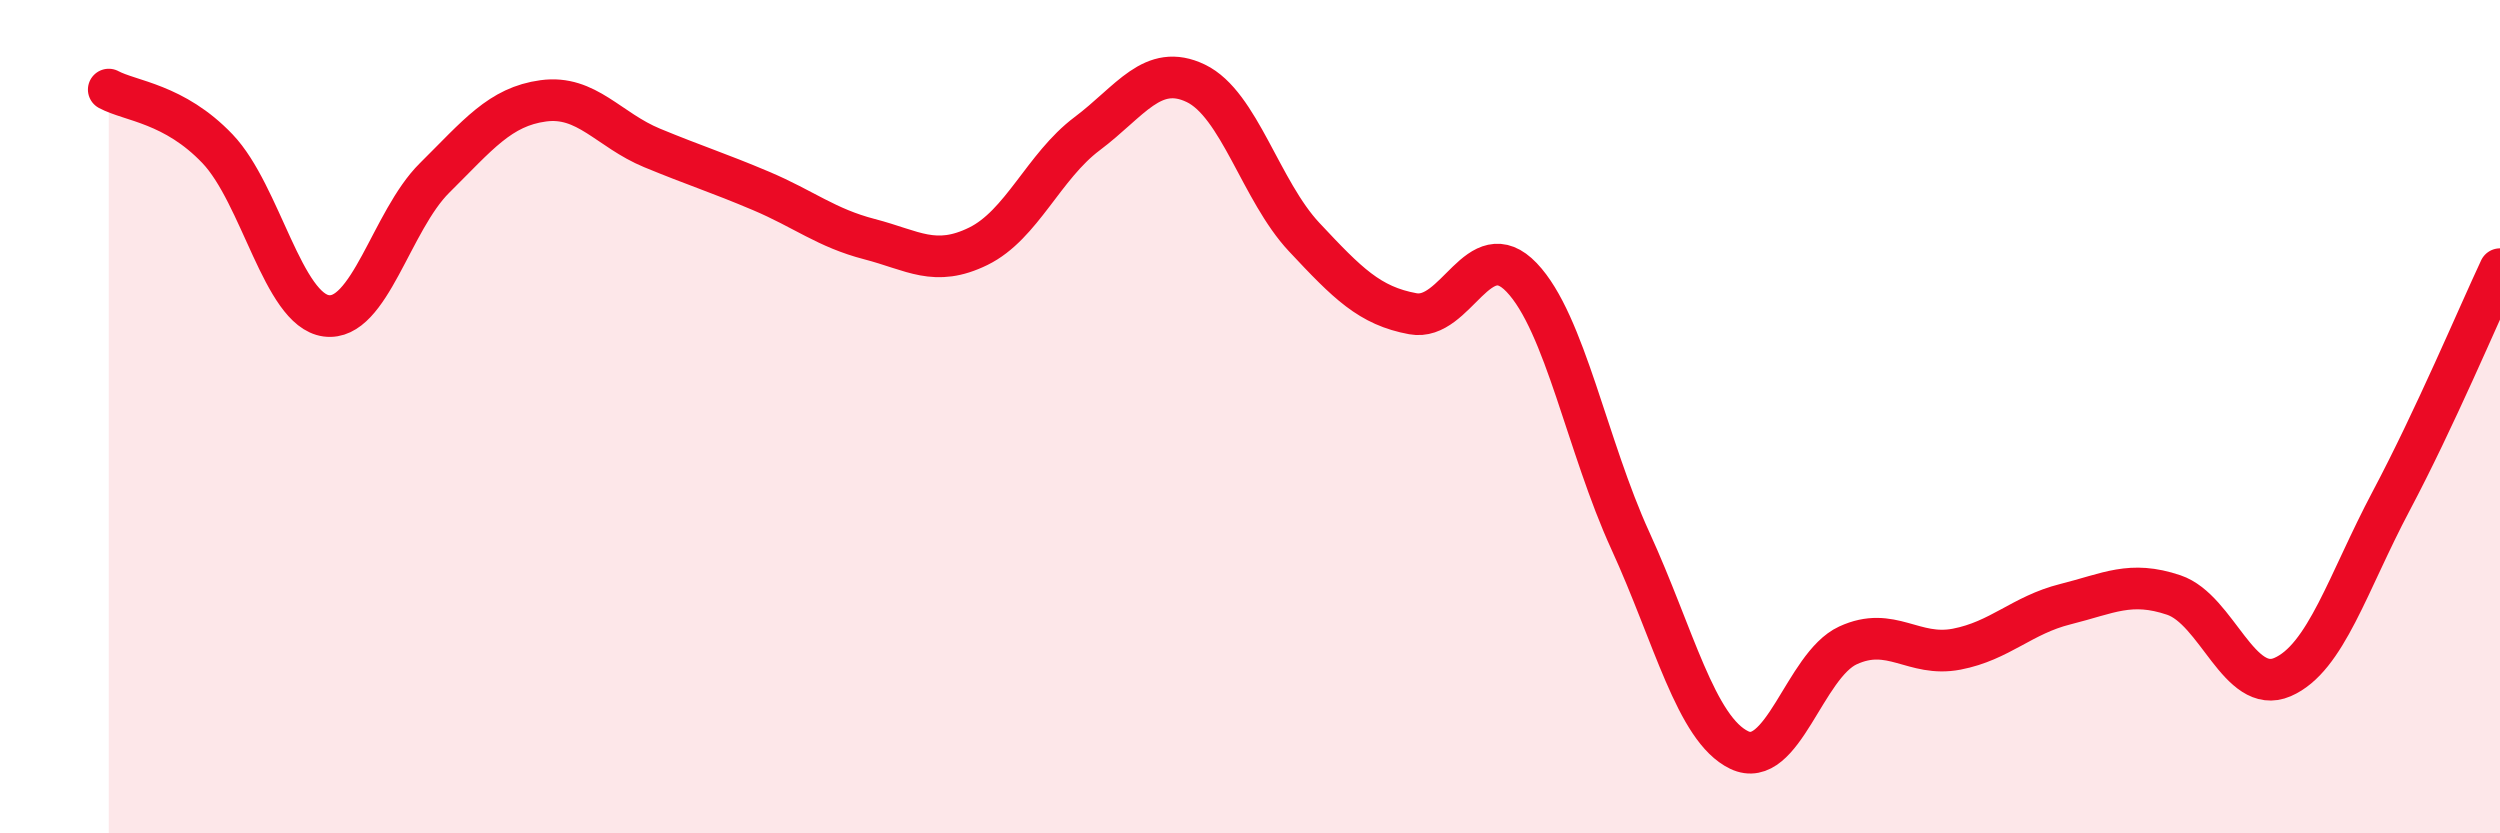
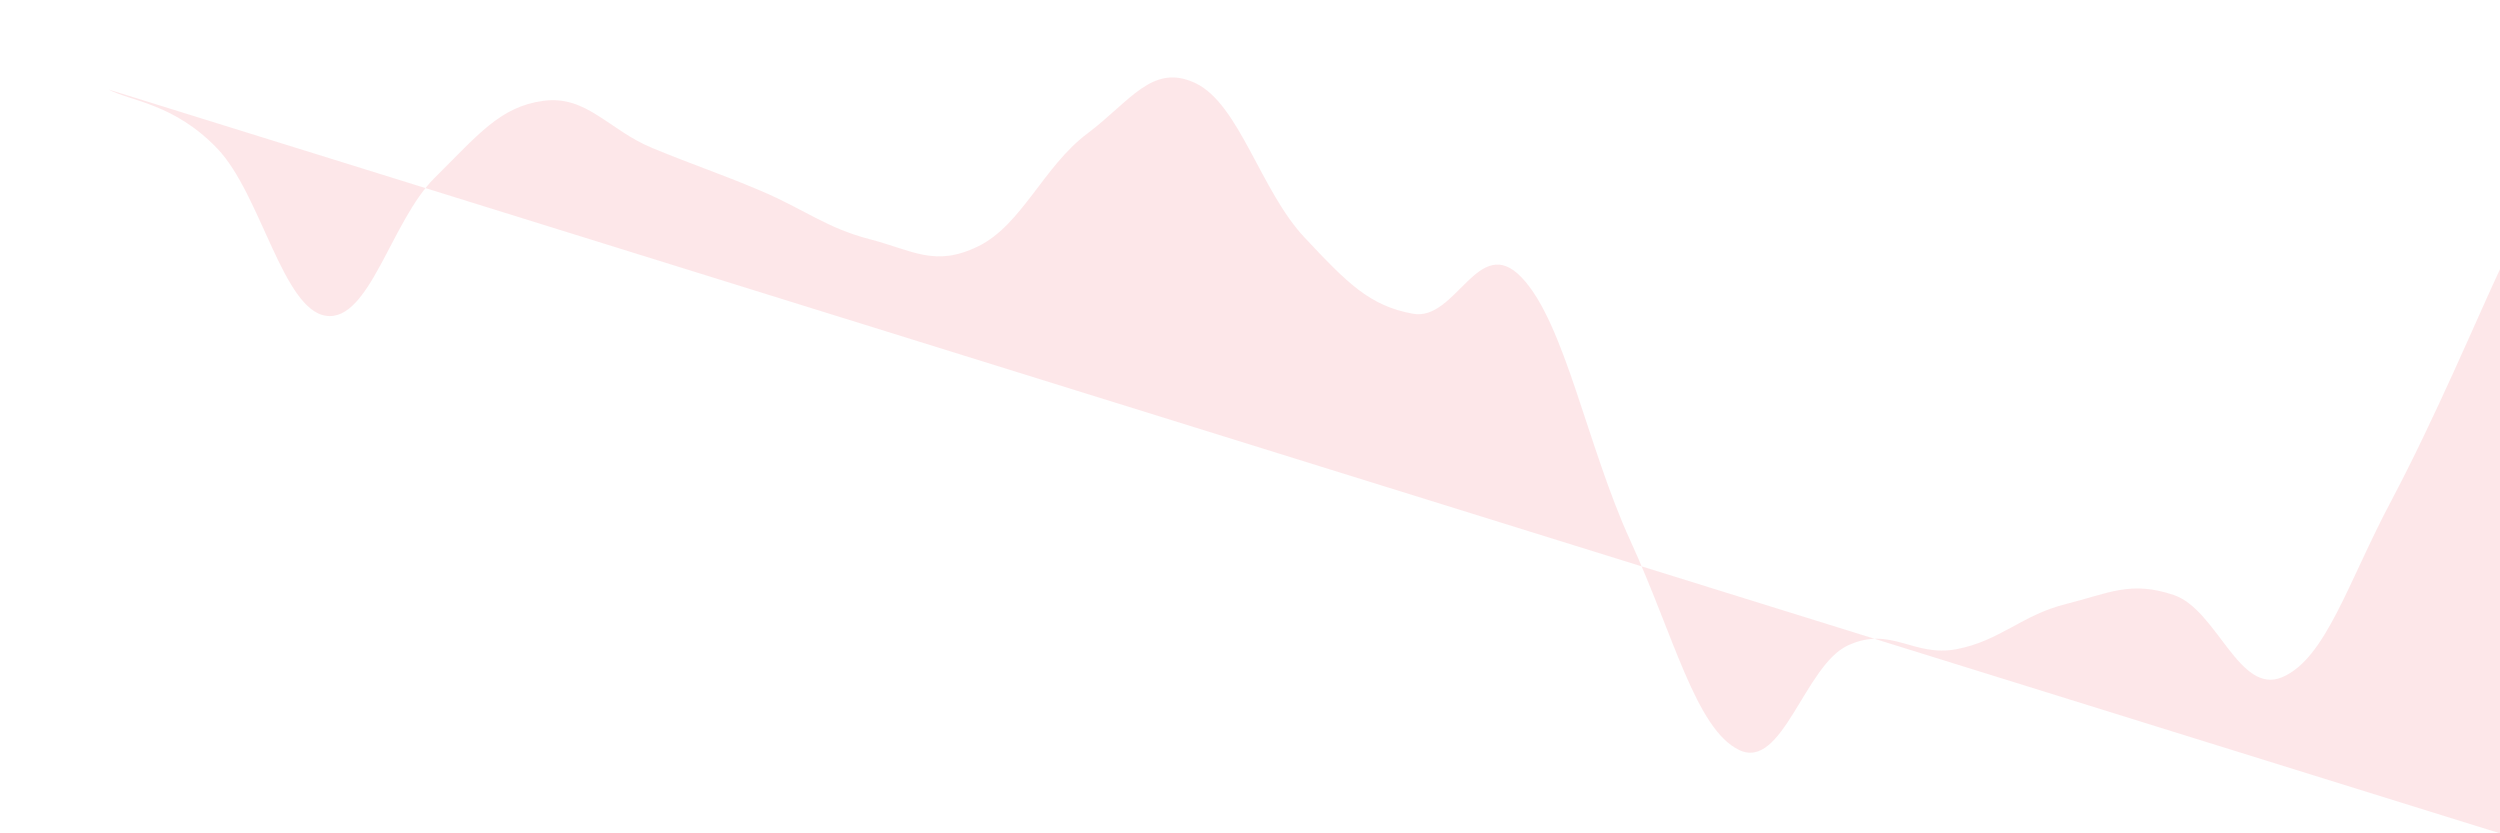
<svg xmlns="http://www.w3.org/2000/svg" width="60" height="20" viewBox="0 0 60 20">
-   <path d="M 2.61,2.15 C 3.13,2.43 4.18,2.48 5.22,3.57 C 6.26,4.66 6.79,7.44 7.83,7.58 C 8.87,7.72 9.39,5.3 10.43,4.27 C 11.47,3.24 12,2.56 13.04,2.42 C 14.08,2.28 14.61,3.12 15.65,3.55 C 16.69,3.98 17.22,4.14 18.26,4.58 C 19.3,5.02 19.83,5.47 20.87,5.74 C 21.91,6.01 22.44,6.42 23.48,5.91 C 24.52,5.4 25.05,3.99 26.09,3.21 C 27.13,2.43 27.66,1.5 28.7,2 C 29.74,2.5 30.26,4.58 31.3,5.69 C 32.34,6.8 32.87,7.34 33.91,7.53 C 34.95,7.72 35.48,5.57 36.52,6.66 C 37.56,7.75 38.09,10.71 39.13,12.98 C 40.17,15.25 40.7,17.5 41.74,18 C 42.78,18.5 43.31,15.97 44.35,15.49 C 45.39,15.01 45.92,15.78 46.96,15.58 C 48,15.38 48.53,14.76 49.57,14.5 C 50.61,14.24 51.13,13.93 52.17,14.28 C 53.21,14.63 53.74,16.7 54.78,16.25 C 55.82,15.8 56.35,13.98 57.39,12.02 C 58.43,10.06 59.48,7.57 60,6.46L60 20L2.61 20Z" fill="#EB0A25" opacity="0.1" stroke-linecap="round" stroke-linejoin="round" />
-   <path d="M 2.61,2.15 C 3.13,2.43 4.18,2.48 5.22,3.57 C 6.26,4.66 6.79,7.44 7.83,7.58 C 8.87,7.72 9.39,5.3 10.43,4.27 C 11.47,3.24 12,2.56 13.04,2.42 C 14.08,2.28 14.61,3.12 15.65,3.55 C 16.69,3.98 17.22,4.14 18.26,4.58 C 19.3,5.02 19.83,5.47 20.87,5.74 C 21.91,6.01 22.44,6.42 23.48,5.91 C 24.52,5.4 25.05,3.99 26.09,3.21 C 27.13,2.43 27.66,1.5 28.7,2 C 29.74,2.5 30.26,4.58 31.3,5.69 C 32.34,6.8 32.87,7.34 33.91,7.53 C 34.95,7.72 35.48,5.57 36.52,6.66 C 37.56,7.75 38.09,10.71 39.13,12.98 C 40.17,15.25 40.7,17.5 41.74,18 C 42.78,18.5 43.31,15.97 44.35,15.49 C 45.39,15.01 45.92,15.78 46.96,15.58 C 48,15.38 48.53,14.76 49.57,14.5 C 50.61,14.24 51.13,13.93 52.17,14.28 C 53.21,14.63 53.74,16.7 54.78,16.25 C 55.82,15.8 56.35,13.98 57.39,12.02 C 58.43,10.06 59.48,7.57 60,6.46" stroke="#EB0A25" stroke-width="1" fill="none" stroke-linecap="round" stroke-linejoin="round" />
+   <path d="M 2.61,2.15 C 3.13,2.43 4.18,2.48 5.22,3.57 C 6.26,4.66 6.79,7.44 7.83,7.58 C 8.87,7.72 9.39,5.3 10.43,4.27 C 11.47,3.24 12,2.56 13.04,2.42 C 14.08,2.28 14.61,3.12 15.65,3.55 C 16.69,3.98 17.22,4.14 18.26,4.58 C 19.3,5.02 19.83,5.47 20.87,5.74 C 21.91,6.01 22.44,6.42 23.48,5.91 C 24.52,5.4 25.05,3.99 26.09,3.21 C 27.13,2.43 27.66,1.5 28.7,2 C 29.74,2.5 30.26,4.58 31.3,5.69 C 32.34,6.8 32.87,7.34 33.91,7.53 C 34.95,7.72 35.48,5.57 36.52,6.66 C 37.56,7.75 38.09,10.71 39.13,12.98 C 40.17,15.25 40.7,17.5 41.74,18 C 42.78,18.5 43.31,15.97 44.35,15.49 C 45.39,15.01 45.92,15.78 46.96,15.58 C 48,15.38 48.53,14.76 49.57,14.5 C 50.61,14.24 51.13,13.93 52.17,14.28 C 53.21,14.63 53.74,16.7 54.78,16.25 C 55.82,15.8 56.35,13.98 57.39,12.02 C 58.43,10.06 59.48,7.57 60,6.46L60 20Z" fill="#EB0A25" opacity="0.1" stroke-linecap="round" stroke-linejoin="round" />
</svg>